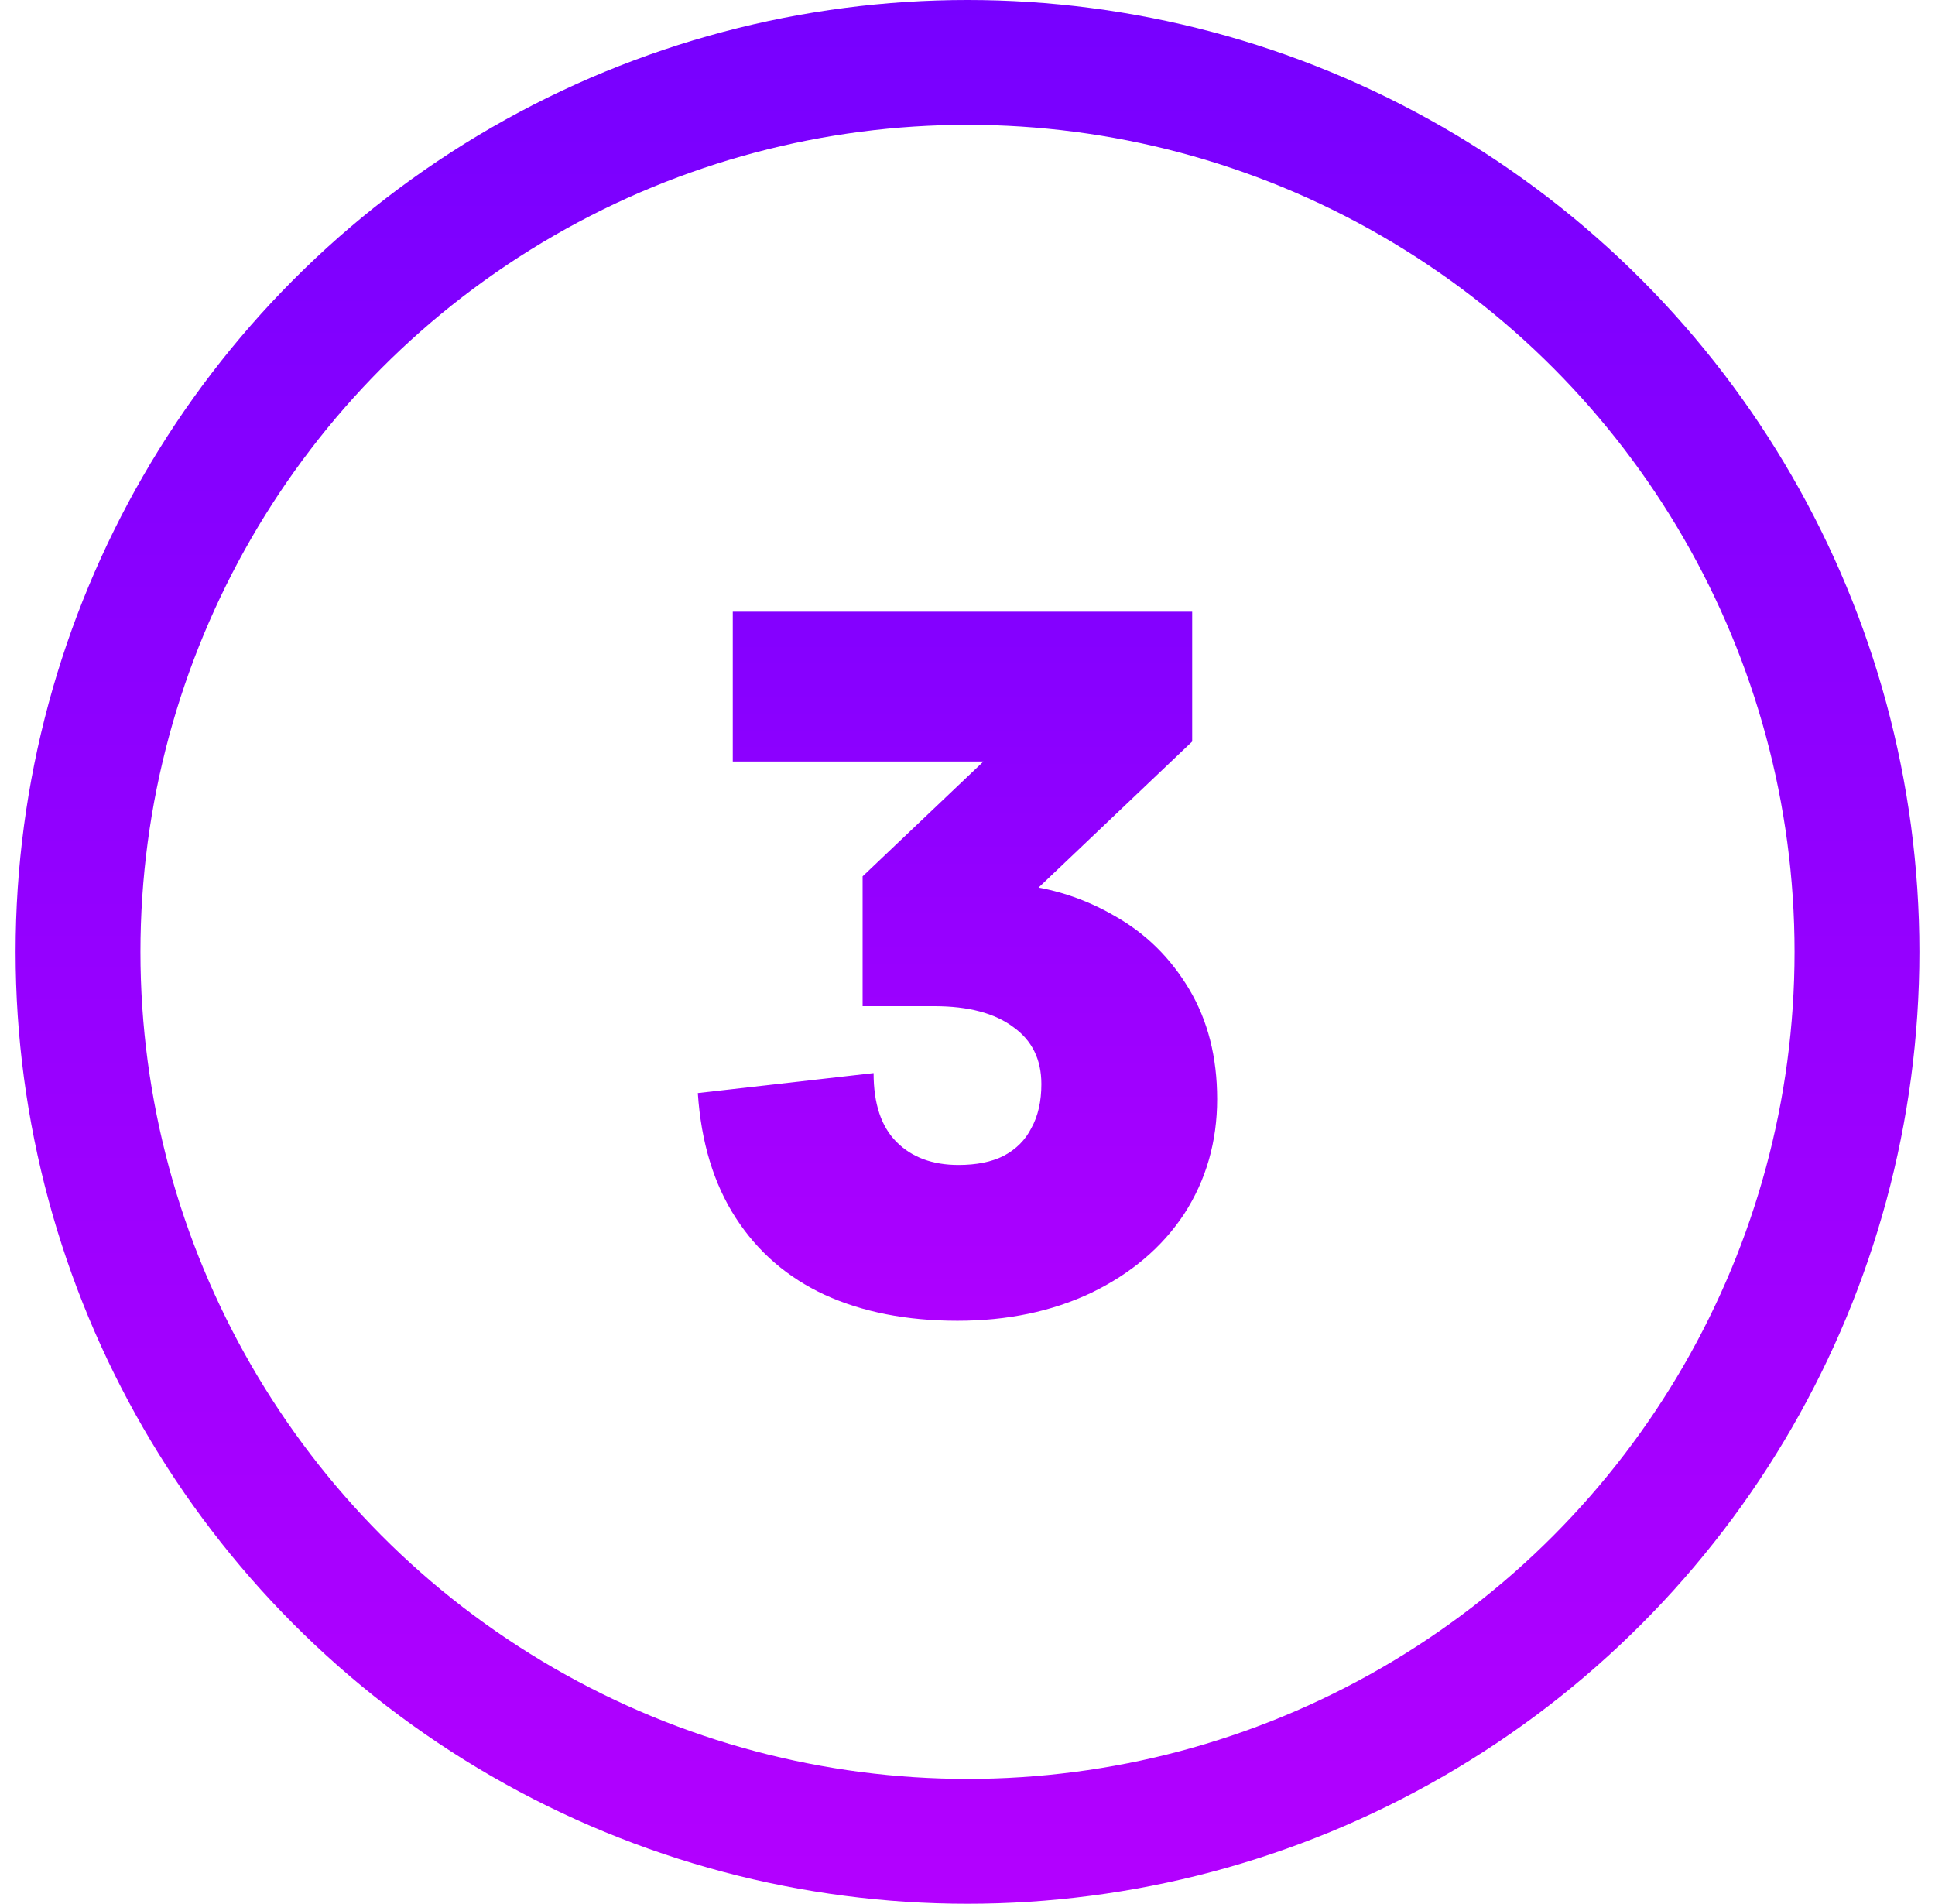
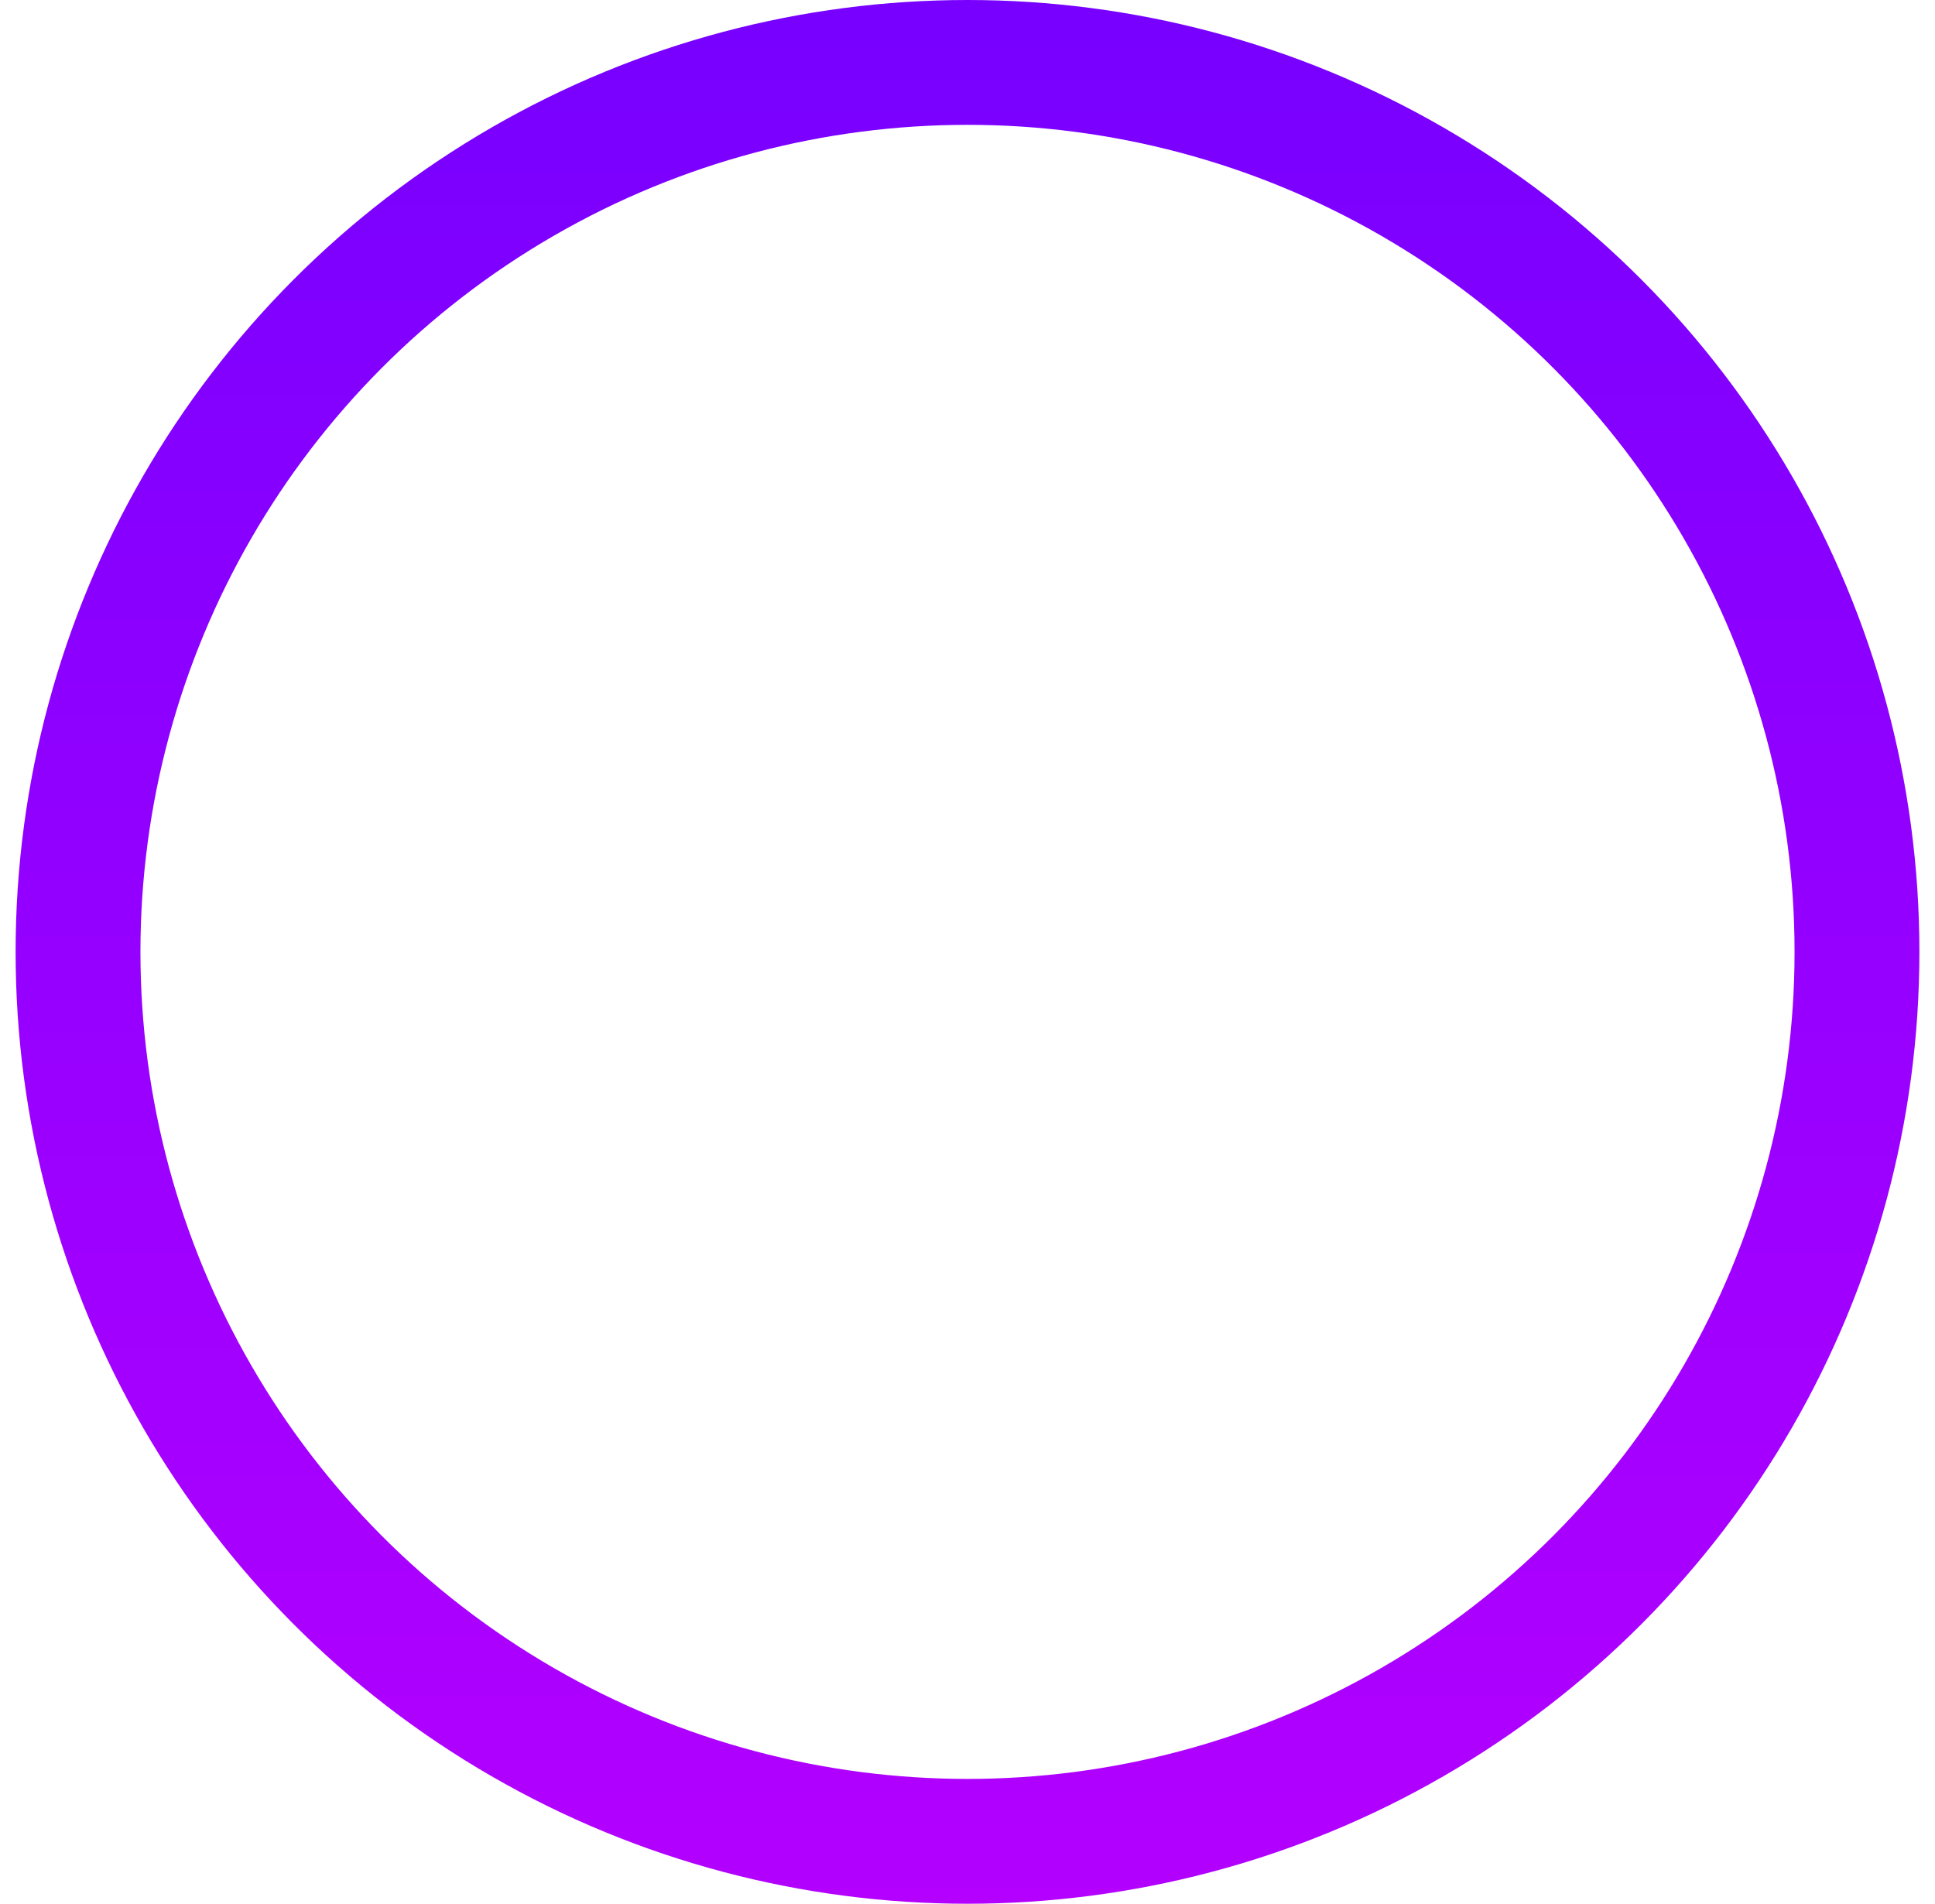
<svg xmlns="http://www.w3.org/2000/svg" width="62" height="61" viewBox="0 0 62 61" fill="none">
-   <path d="M27.991 34.384C27.991 35.365 28.236 36.101 28.727 36.592C29.217 37.083 29.879 37.328 30.711 37.328C31.287 37.328 31.767 37.232 32.151 37.04C32.556 36.827 32.855 36.528 33.047 36.144C33.26 35.76 33.367 35.291 33.367 34.736C33.367 33.947 33.068 33.339 32.471 32.912C31.873 32.464 31.031 32.24 29.943 32.24H27.639V28.08L31.511 24.4H23.479V19.6H38.199V23.76L32.343 29.328L32.535 28.336C33.687 28.443 34.753 28.784 35.735 29.36C36.716 29.915 37.505 30.693 38.103 31.696C38.7 32.699 38.999 33.872 38.999 35.216C38.999 36.581 38.647 37.808 37.943 38.896C37.239 39.963 36.247 40.805 34.967 41.424C33.708 42.021 32.279 42.32 30.679 42.32C29.057 42.32 27.639 42.043 26.423 41.488C25.228 40.933 24.279 40.112 23.575 39.024C22.871 37.936 22.465 36.603 22.359 35.024L27.991 34.384Z" fill="url(#paint0_linear_117_403)" />
  <circle cx="31" cy="30.5" r="28.5" stroke="url(#paint1_linear_117_403)" stroke-width="4" />
  <defs>
    <linearGradient id="paint0_linear_117_403" x1="31" y1="13" x2="31" y2="45" gradientUnits="userSpaceOnUse">
      <stop stop-color="#7700FF" />
      <stop offset="1" stop-color="#B300FF" />
    </linearGradient>
    <linearGradient id="paint1_linear_117_403" x1="31" y1="0" x2="31" y2="61" gradientUnits="userSpaceOnUse">
      <stop stop-color="#7700FF" />
      <stop offset="1" stop-color="#B300FF" />
    </linearGradient>
  </defs>
</svg>